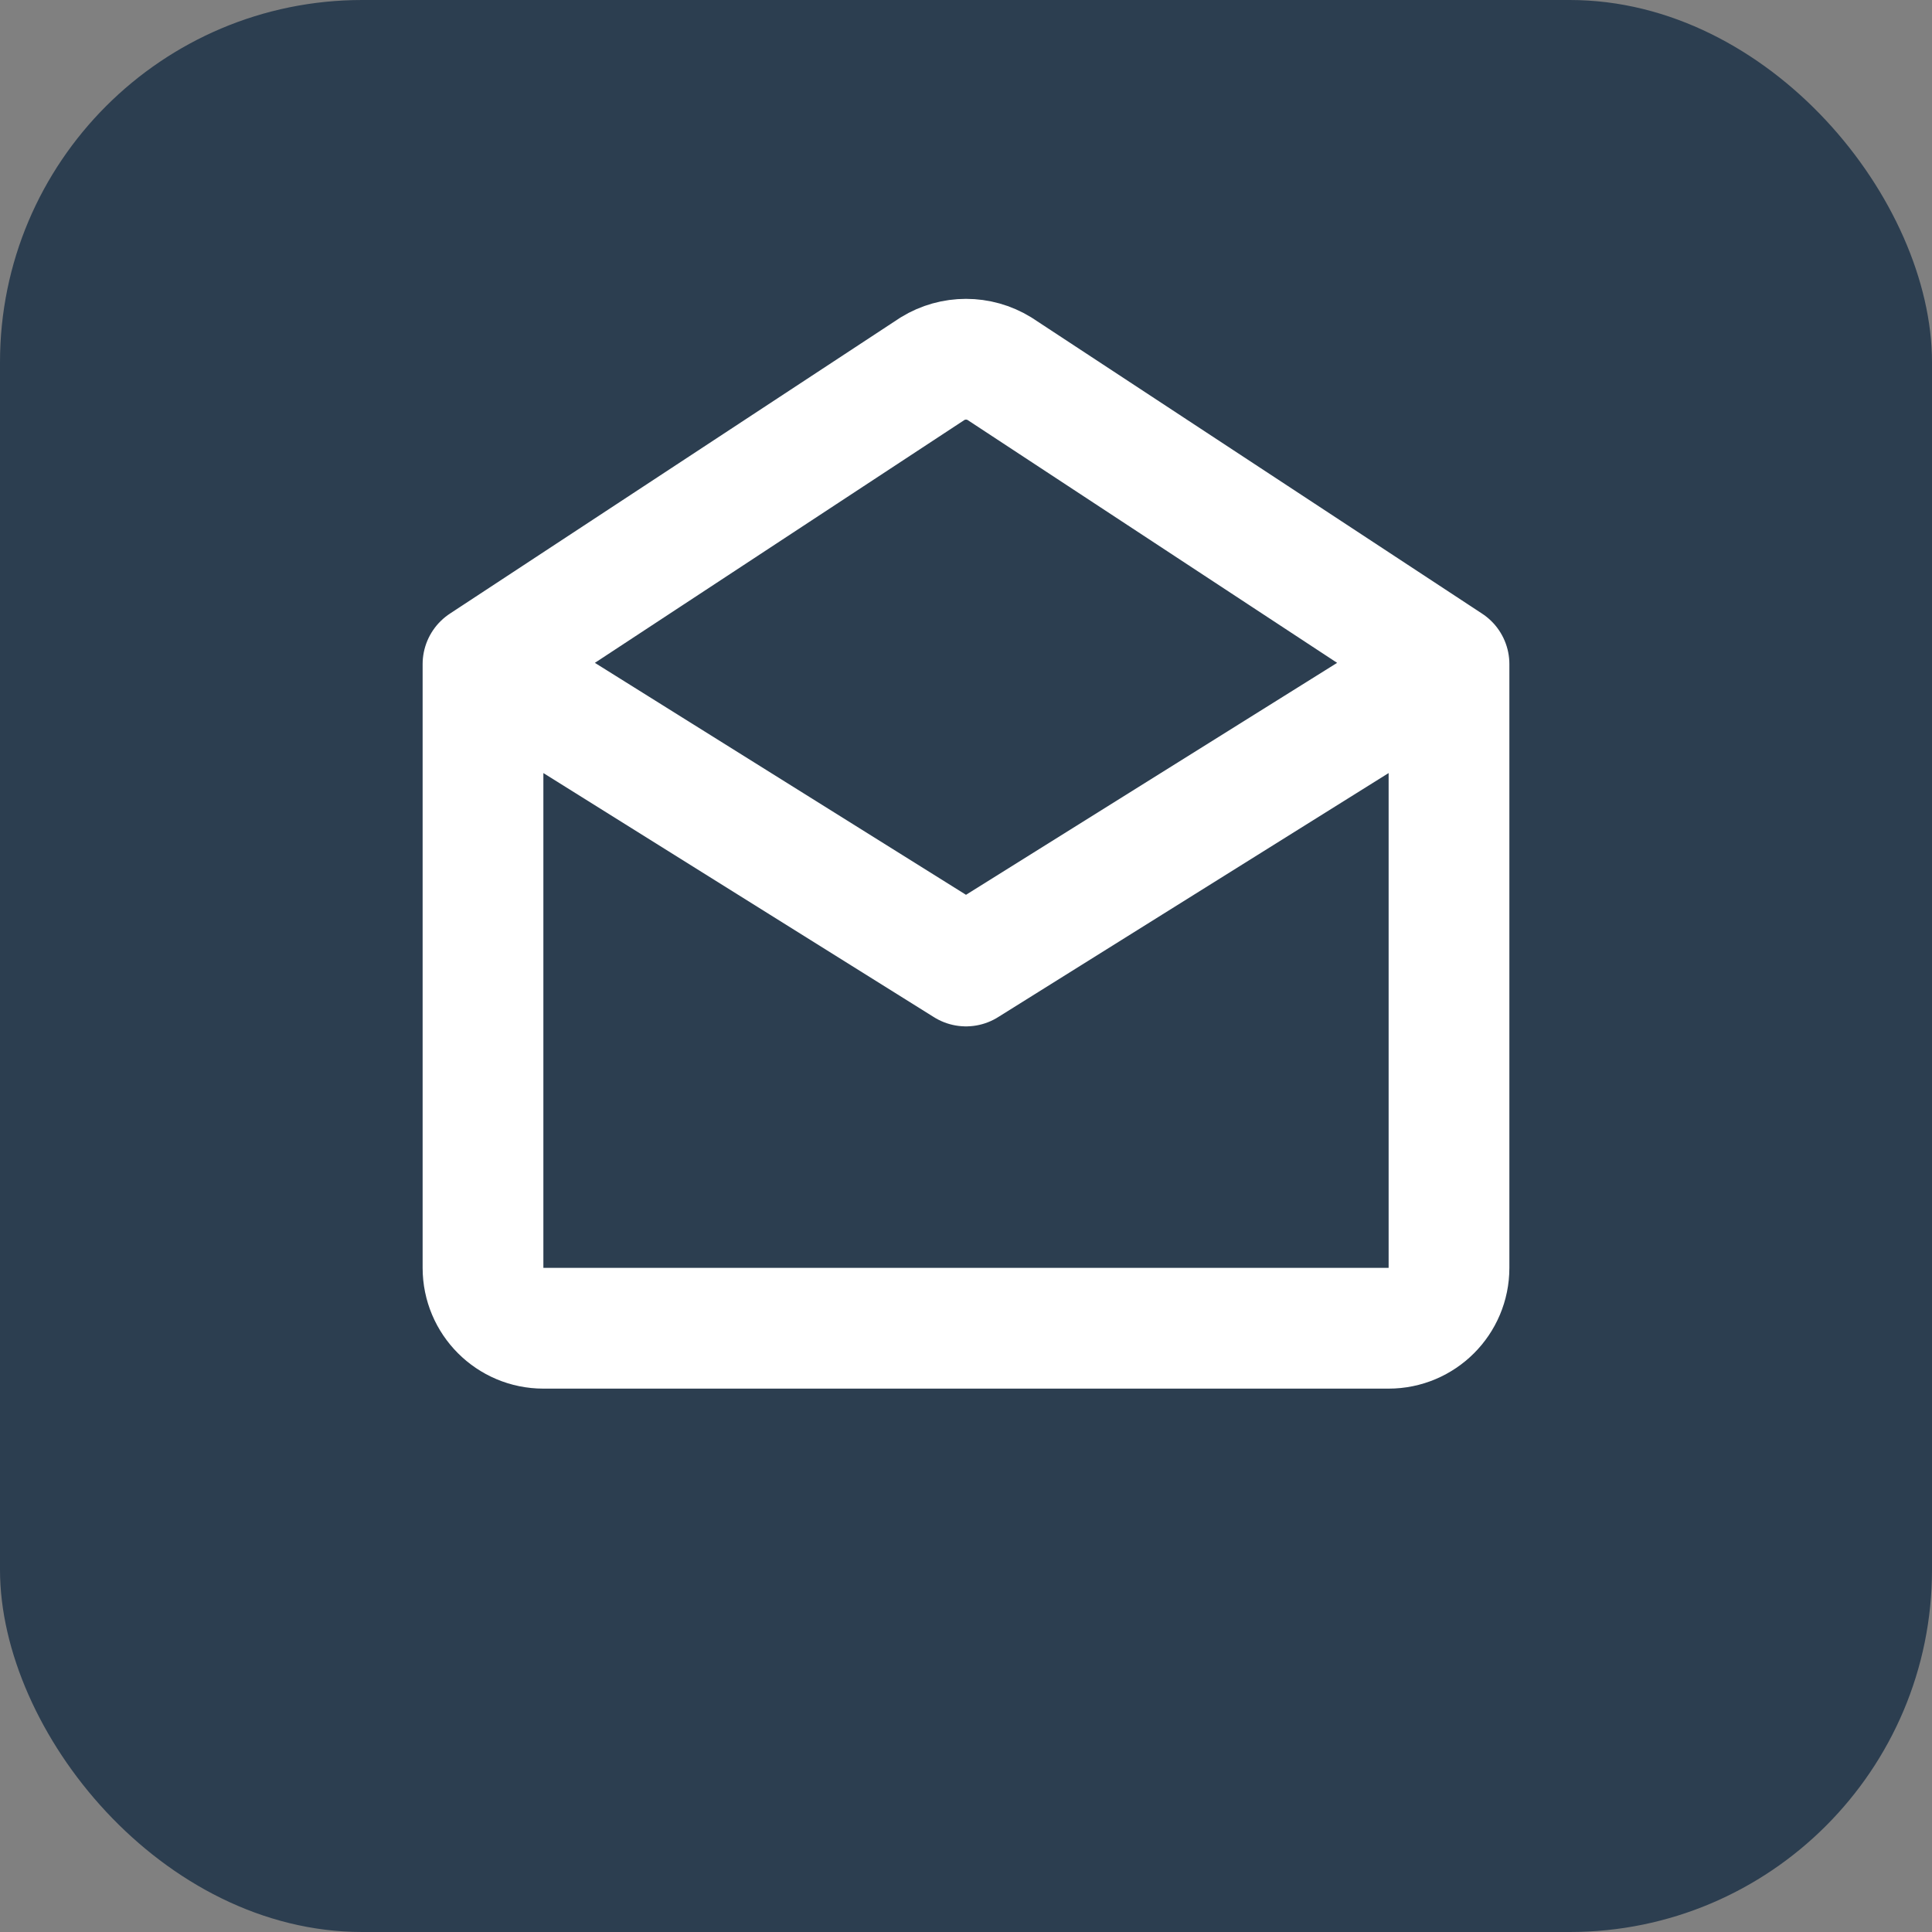
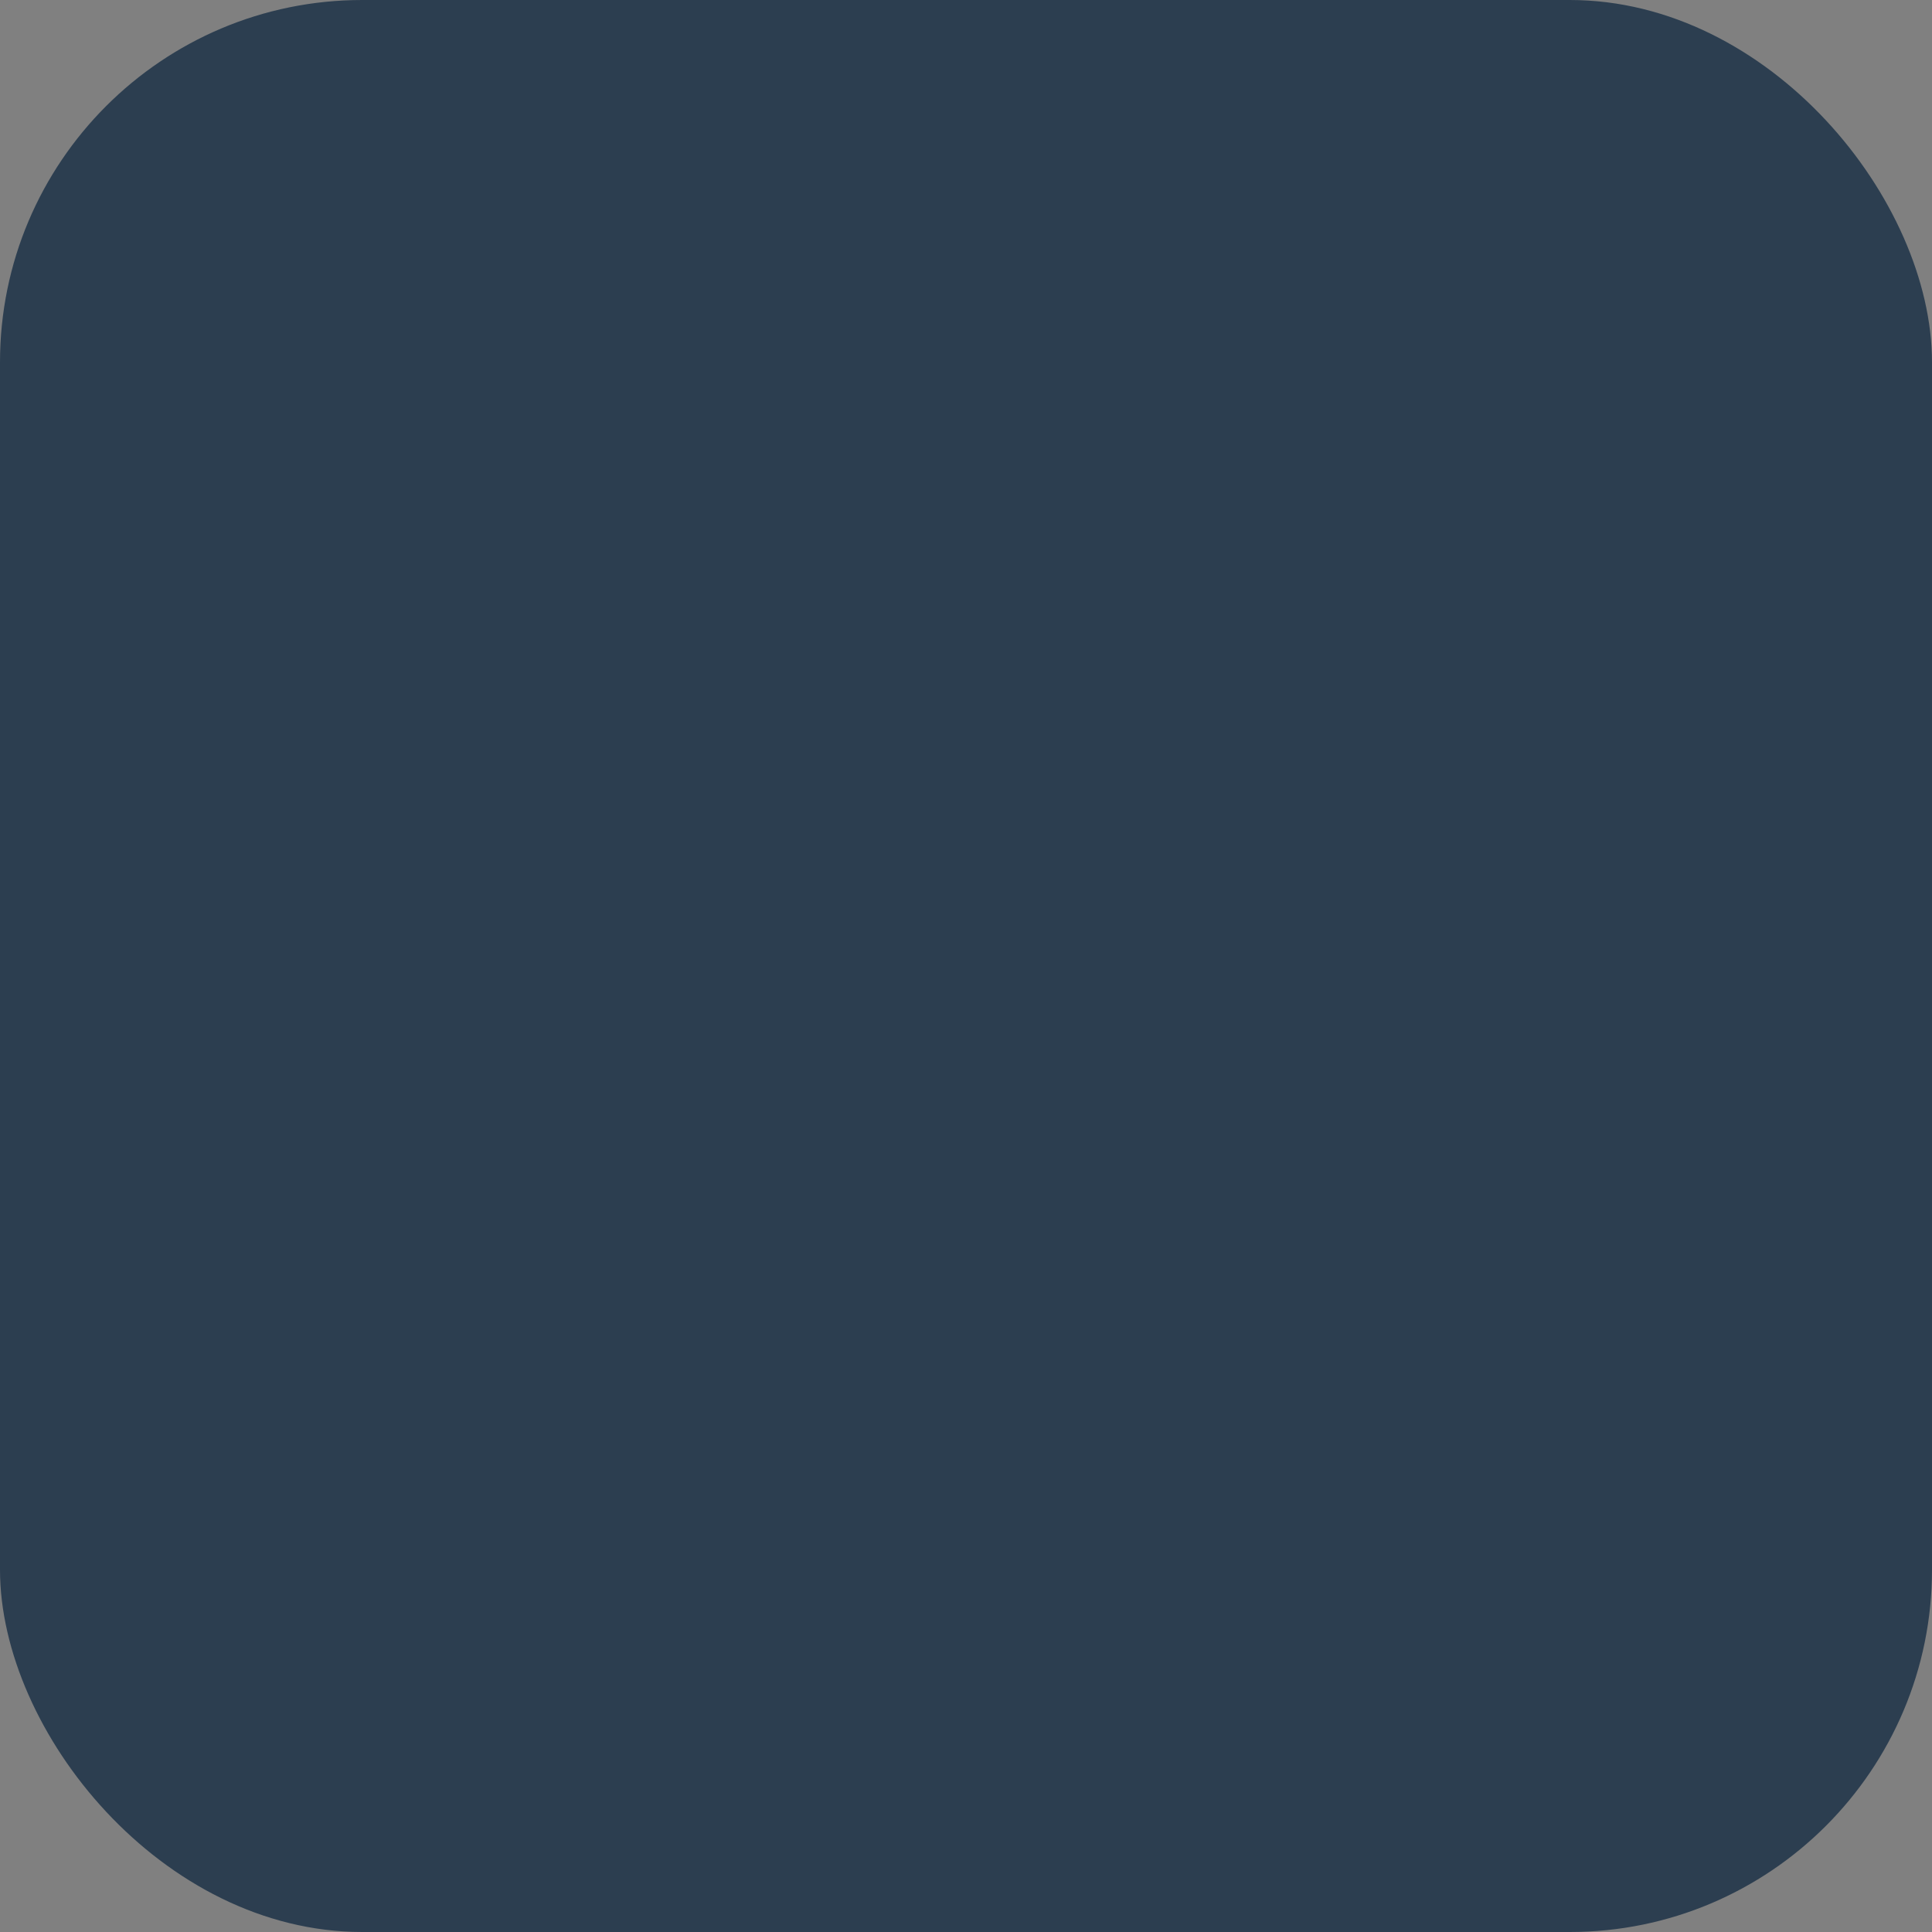
<svg xmlns="http://www.w3.org/2000/svg" width="32" height="32" viewBox="0 0 32 32" fill="none">
  <rect x="0" y="0" width="32" height="32" fill="#808080" stroke="none" />
  <rect width="32" height="32" rx="6" fill="#2C3E50" />
-   <path d="M8 11L16 16L24 11M8 11V21C8 21.552 8.448 22 9 22H23C23.552 22 24 21.552 24 21V11M8 11L15.447 6.106C15.786 5.898 16.214 5.898 16.553 6.106L24 11" stroke="white" stroke-width="2" stroke-linecap="round" stroke-linejoin="round" />
</svg>